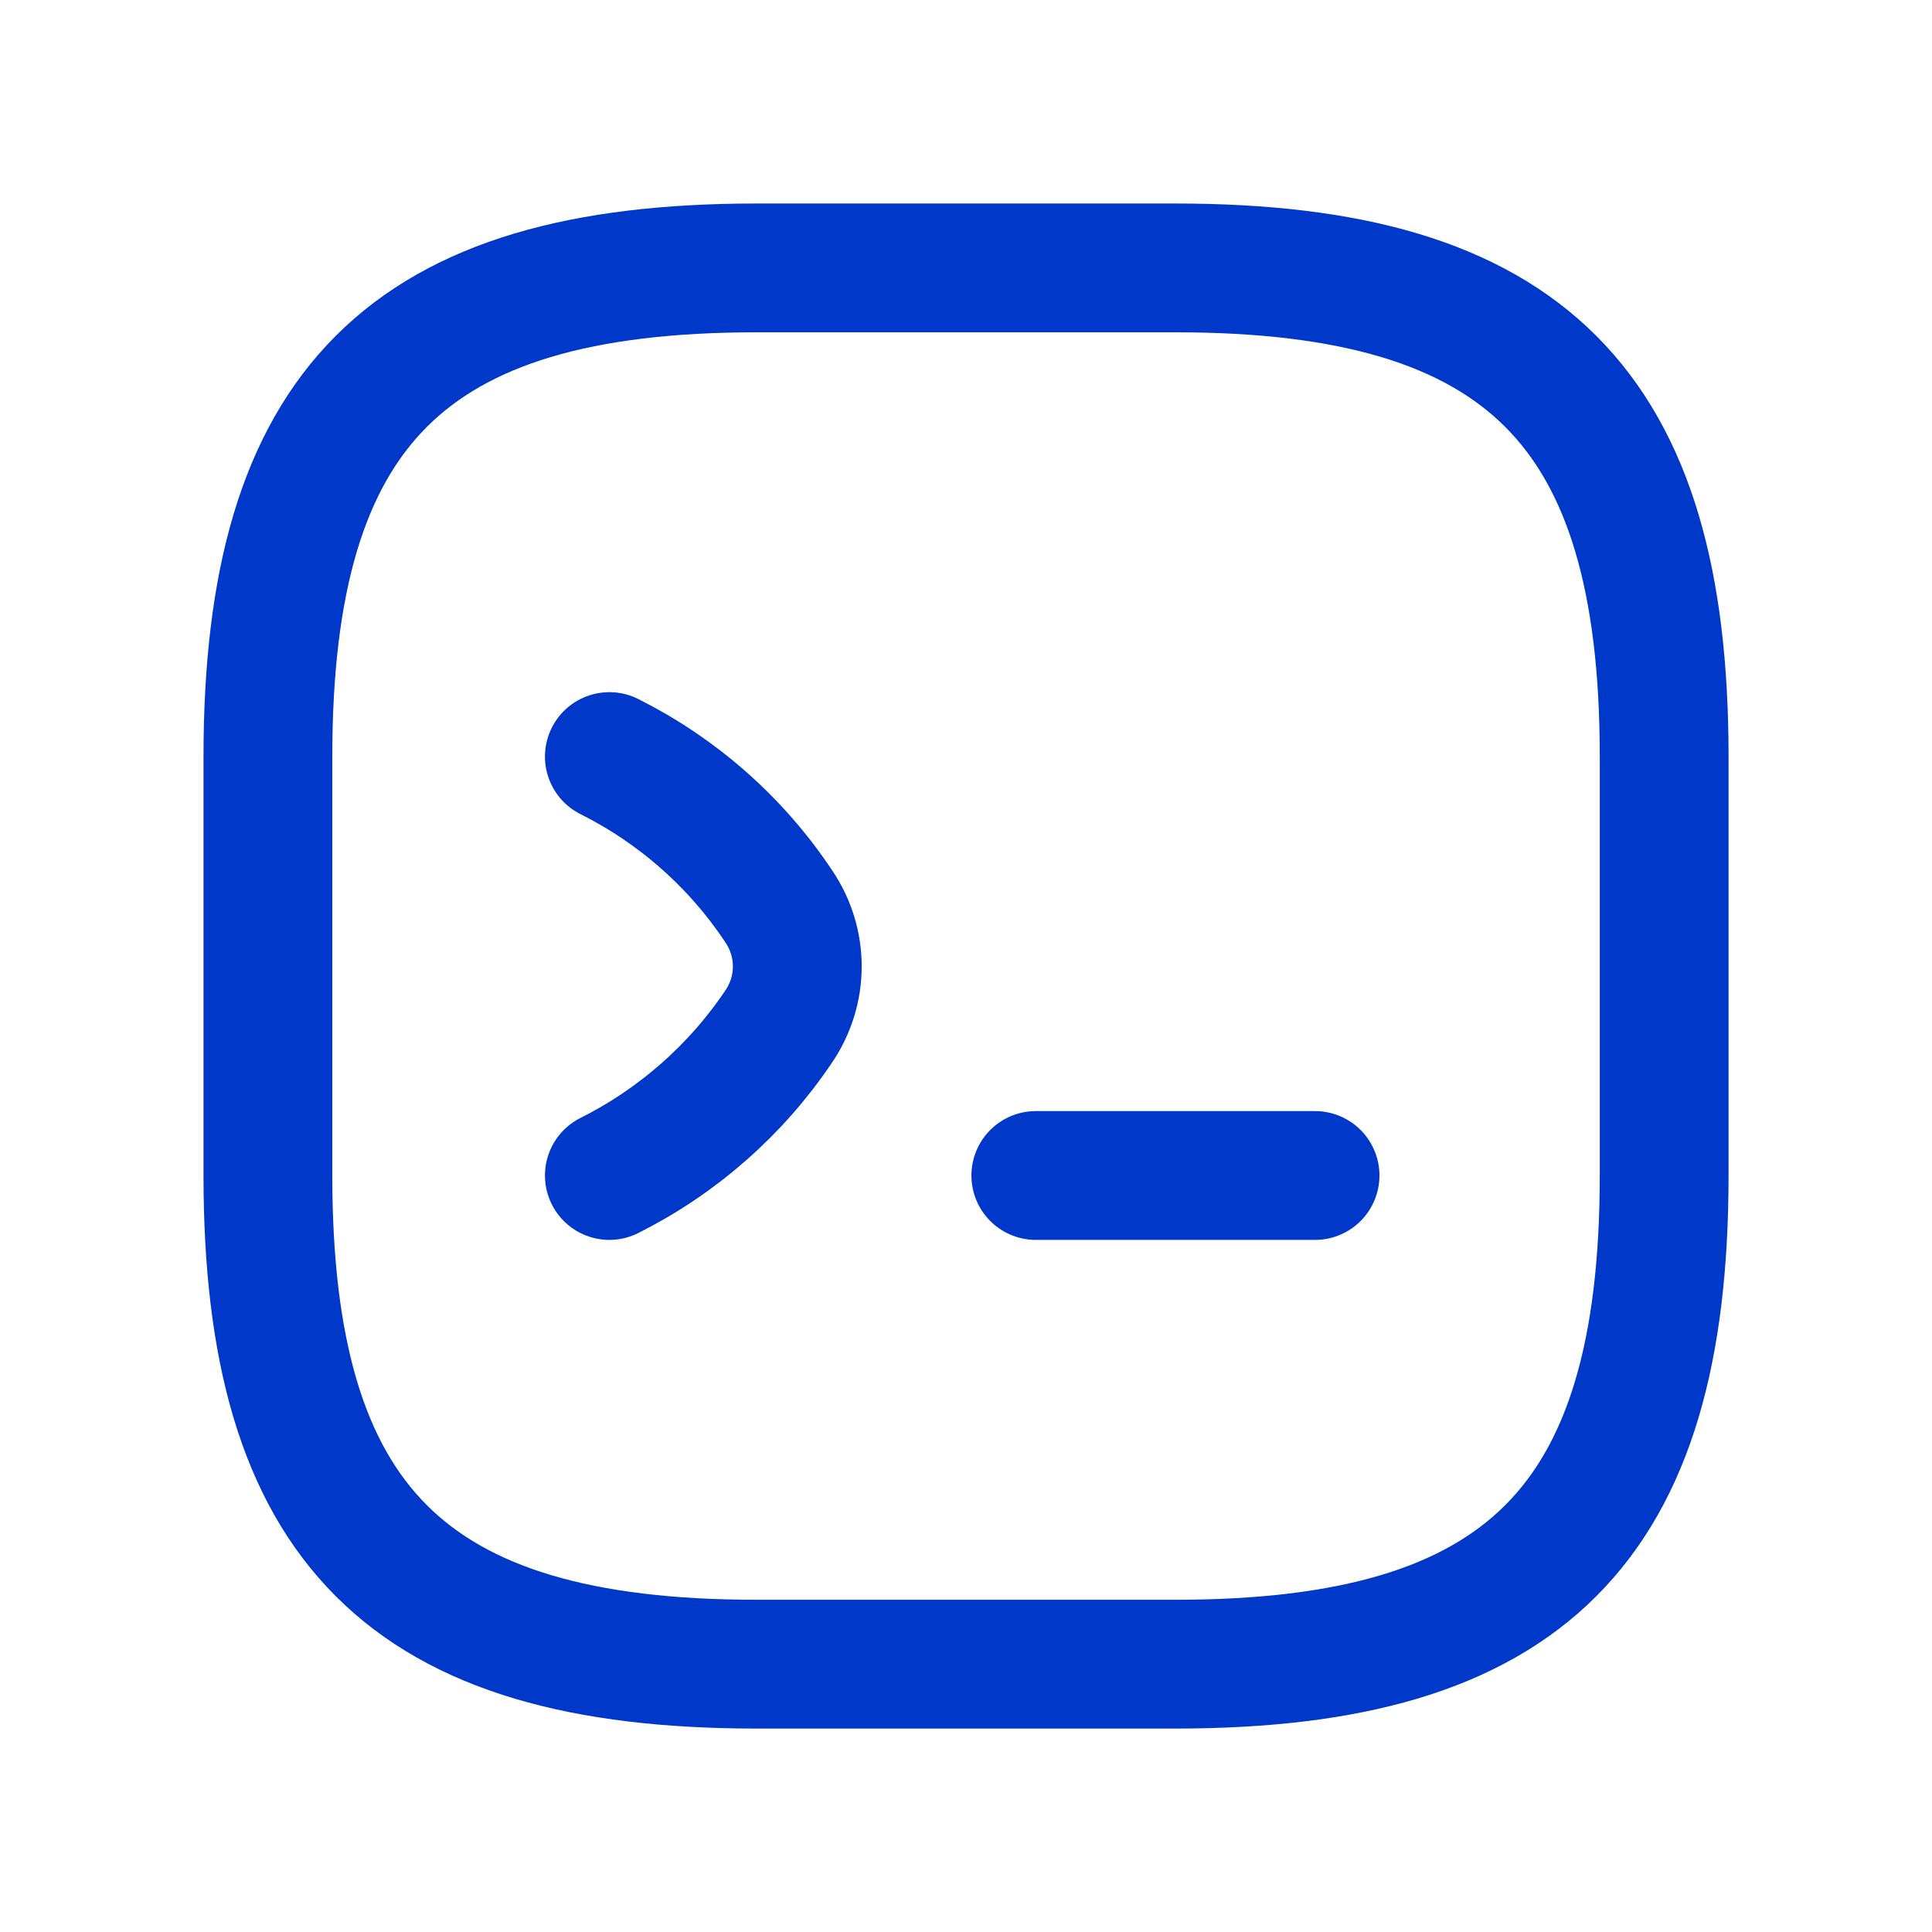
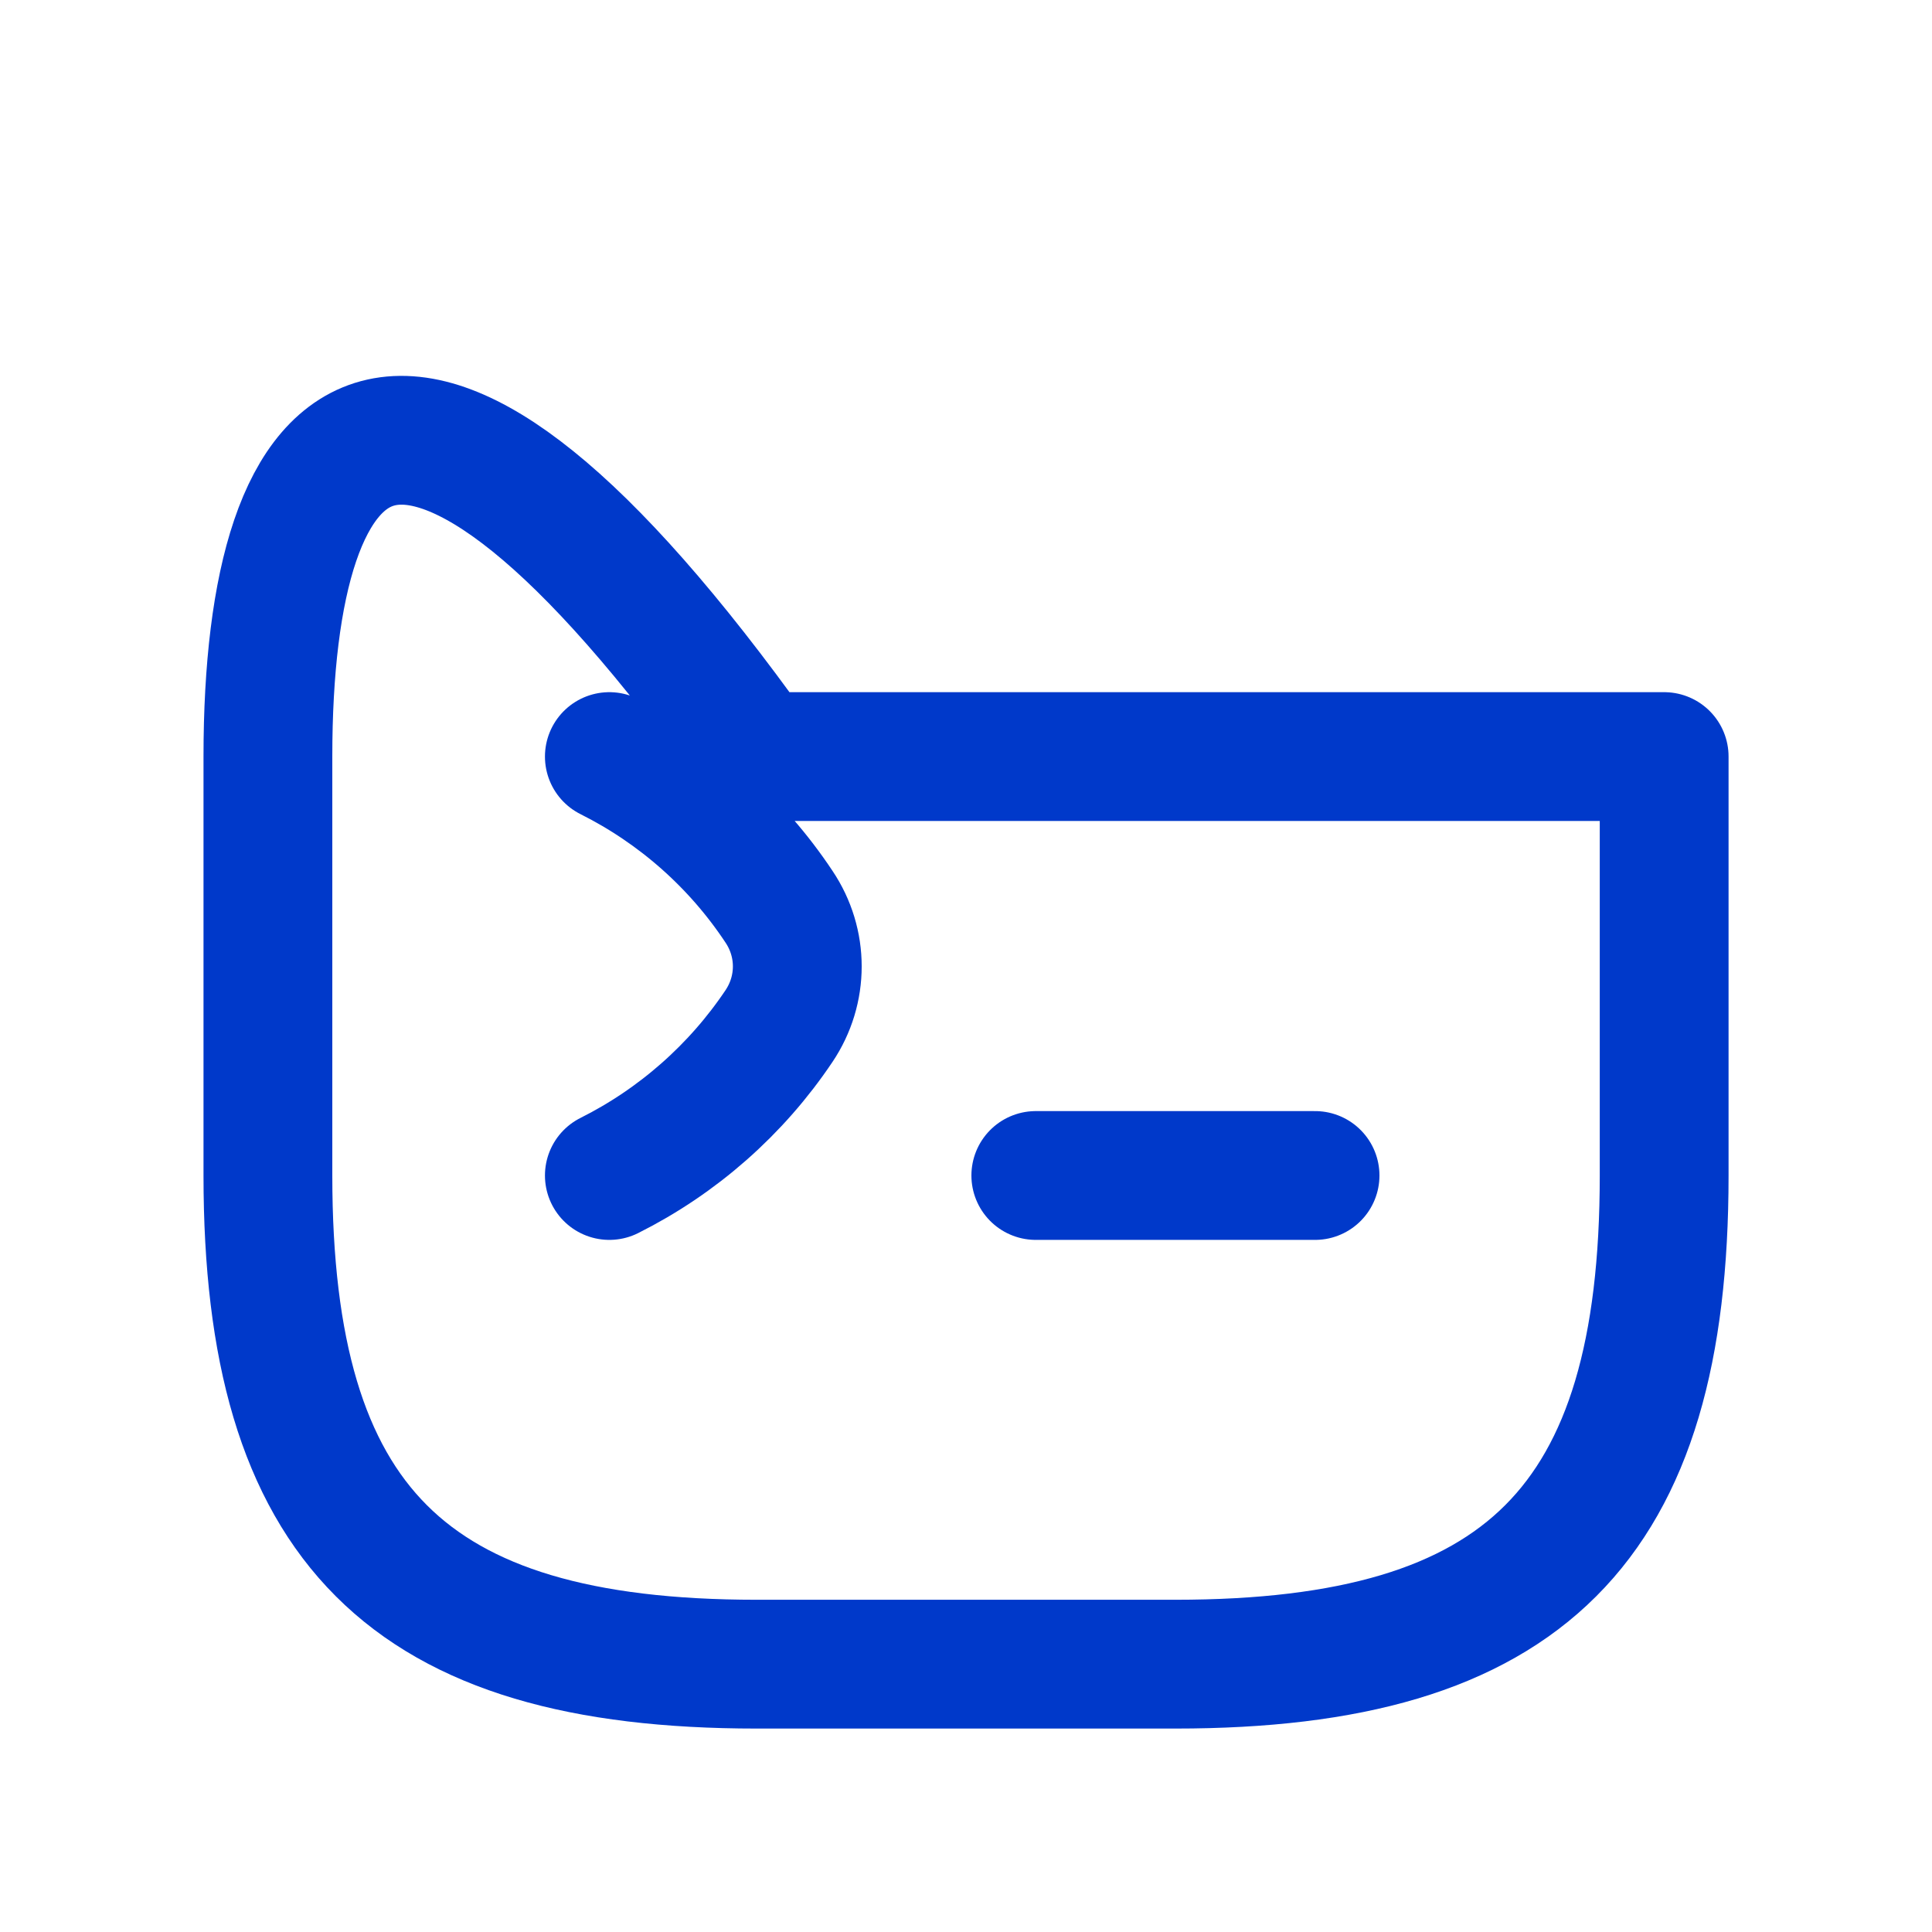
<svg xmlns="http://www.w3.org/2000/svg" width="30" height="30" viewBox="0 0 30 30" fill="none">
-   <path d="M9.462 11.748C10.524 12.28 11.435 13.082 12.096 14.079C12.475 14.643 12.475 15.369 12.096 15.933C11.435 16.919 10.524 17.721 9.462 18.253M16.084 18.253H20.42M11.748 25.841H18.253C23.673 25.841 25.841 23.673 25.841 18.253V11.748C25.841 6.328 23.673 4.16 18.253 4.16H11.748C6.328 4.16 4.16 6.328 4.16 11.748V18.253C4.16 23.673 6.328 25.841 11.748 25.841Z" stroke="#0039CA" stroke-width="2" stroke-linecap="round" stroke-linejoin="round" />
+   <path d="M9.462 11.748C10.524 12.28 11.435 13.082 12.096 14.079C12.475 14.643 12.475 15.369 12.096 15.933C11.435 16.919 10.524 17.721 9.462 18.253M16.084 18.253H20.42M11.748 25.841H18.253C23.673 25.841 25.841 23.673 25.841 18.253V11.748H11.748C6.328 4.16 4.16 6.328 4.16 11.748V18.253C4.16 23.673 6.328 25.841 11.748 25.841Z" stroke="#0039CA" stroke-width="2" stroke-linecap="round" stroke-linejoin="round" />
</svg>